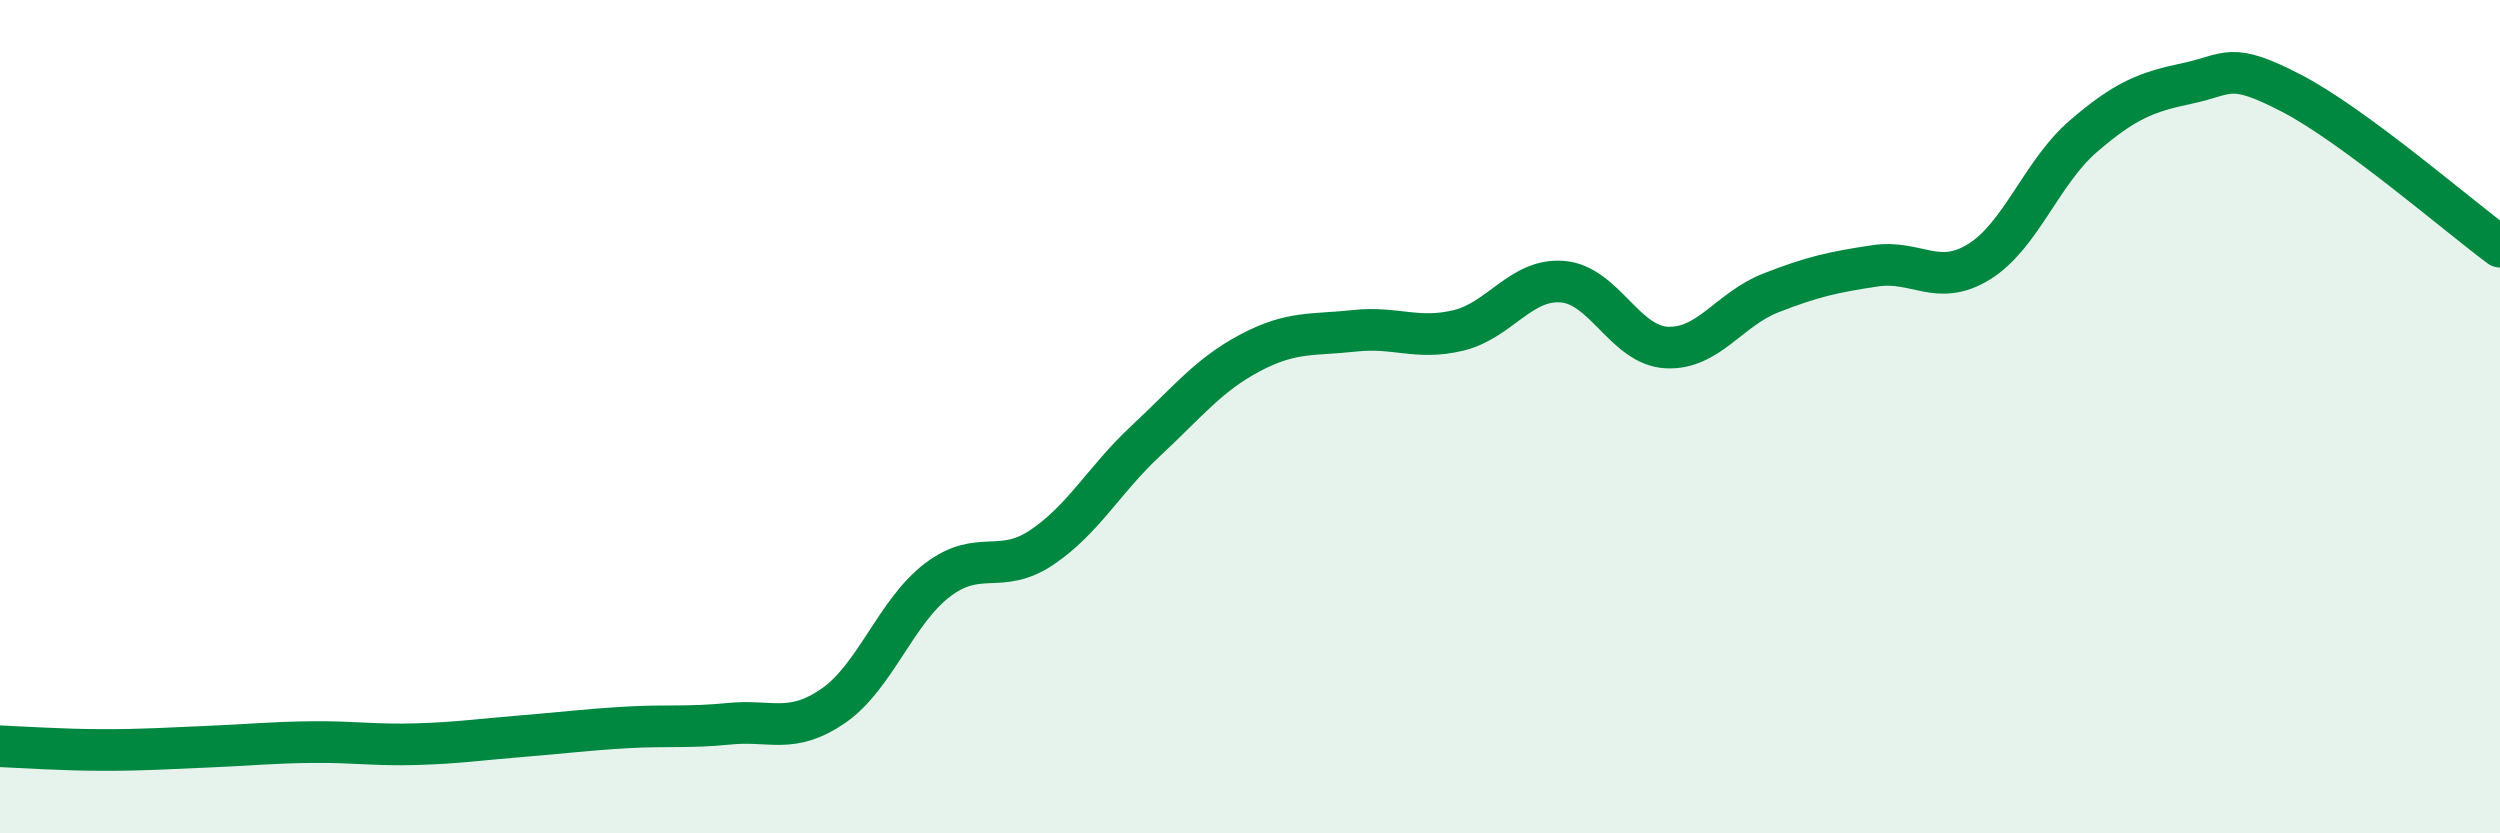
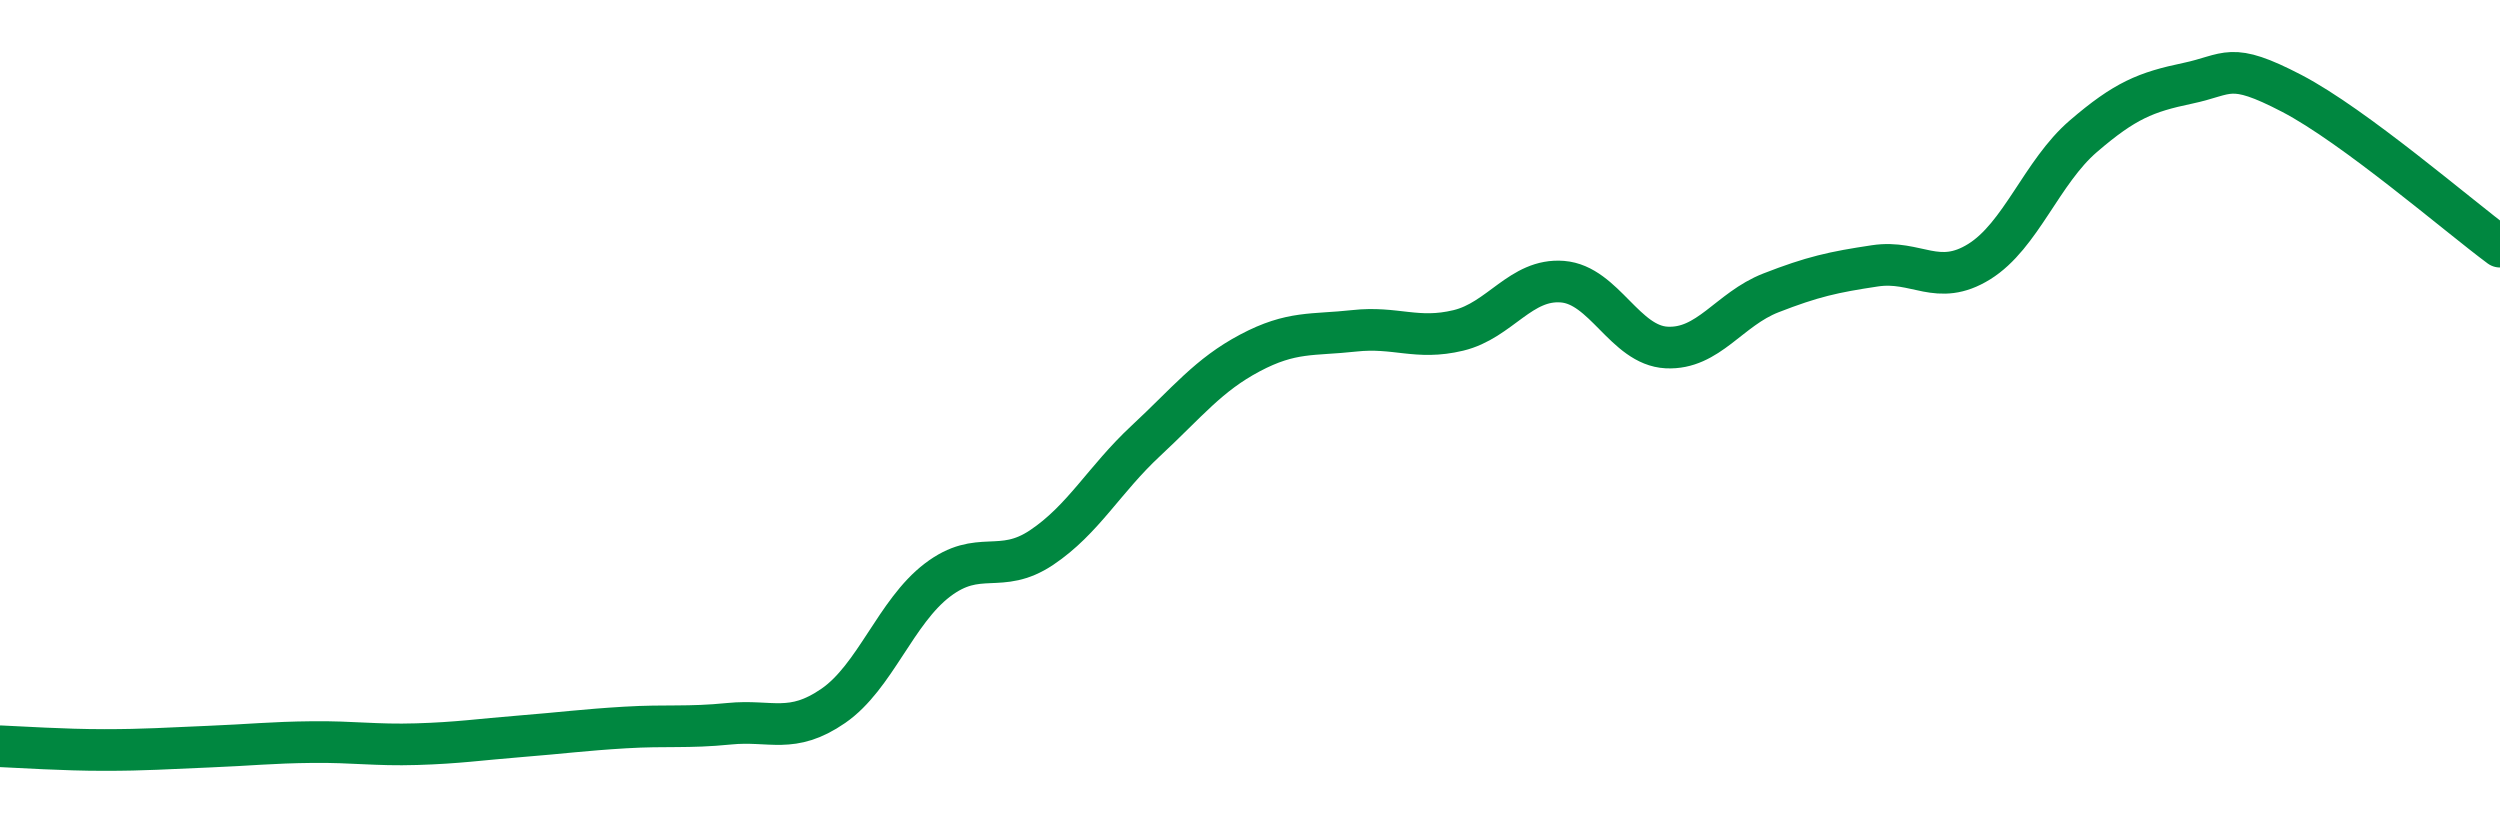
<svg xmlns="http://www.w3.org/2000/svg" width="60" height="20" viewBox="0 0 60 20">
-   <path d="M 0,17.91 C 0.5,17.93 1.5,18 2.5,18 C 3.5,18 4,17.96 5,17.92 C 6,17.88 6.5,17.82 7.5,17.81 C 8.5,17.8 9,17.89 10,17.86 C 11,17.83 11.5,17.75 12.5,17.67 C 13.5,17.59 14,17.52 15,17.46 C 16,17.4 16.5,17.47 17.5,17.37 C 18.5,17.27 19,17.63 20,16.94 C 21,16.25 21.5,14.68 22.5,13.92 C 23.5,13.16 24,13.81 25,13.14 C 26,12.47 26.5,11.51 27.5,10.58 C 28.5,9.65 29,9 30,8.47 C 31,7.94 31.5,8.05 32.5,7.94 C 33.5,7.83 34,8.17 35,7.93 C 36,7.69 36.5,6.68 37.5,6.76 C 38.5,6.84 39,8.29 40,8.34 C 41,8.39 41.5,7.42 42.5,7.03 C 43.5,6.64 44,6.53 45,6.38 C 46,6.23 46.5,6.9 47.5,6.28 C 48.5,5.66 49,4.13 50,3.27 C 51,2.41 51.5,2.21 52.5,2 C 53.5,1.79 53.5,1.46 55,2.24 C 56.5,3.02 59,5.18 60,5.92L60 20L0 20Z" fill="#008740" opacity="0.1" stroke-linecap="round" stroke-linejoin="round" />
  <path d="M 0,17.91 C 0.5,17.93 1.5,18 2.5,18 C 3.5,18 4,17.96 5,17.92 C 6,17.88 6.5,17.82 7.5,17.81 C 8.5,17.8 9,17.89 10,17.86 C 11,17.83 11.5,17.75 12.5,17.67 C 13.5,17.59 14,17.52 15,17.46 C 16,17.4 16.5,17.47 17.5,17.37 C 18.5,17.27 19,17.63 20,16.94 C 21,16.25 21.5,14.68 22.5,13.92 C 23.5,13.16 24,13.81 25,13.14 C 26,12.47 26.5,11.51 27.5,10.58 C 28.5,9.65 29,9 30,8.47 C 31,7.94 31.5,8.05 32.5,7.94 C 33.5,7.83 34,8.17 35,7.93 C 36,7.69 36.5,6.68 37.5,6.76 C 38.5,6.84 39,8.29 40,8.34 C 41,8.39 41.5,7.42 42.5,7.03 C 43.5,6.64 44,6.53 45,6.38 C 46,6.23 46.5,6.9 47.5,6.28 C 48.5,5.66 49,4.13 50,3.27 C 51,2.41 51.5,2.21 52.5,2 C 53.5,1.79 53.5,1.46 55,2.24 C 56.5,3.02 59,5.18 60,5.92" stroke="#008740" stroke-width="1" fill="none" stroke-linecap="round" stroke-linejoin="round" />
</svg>